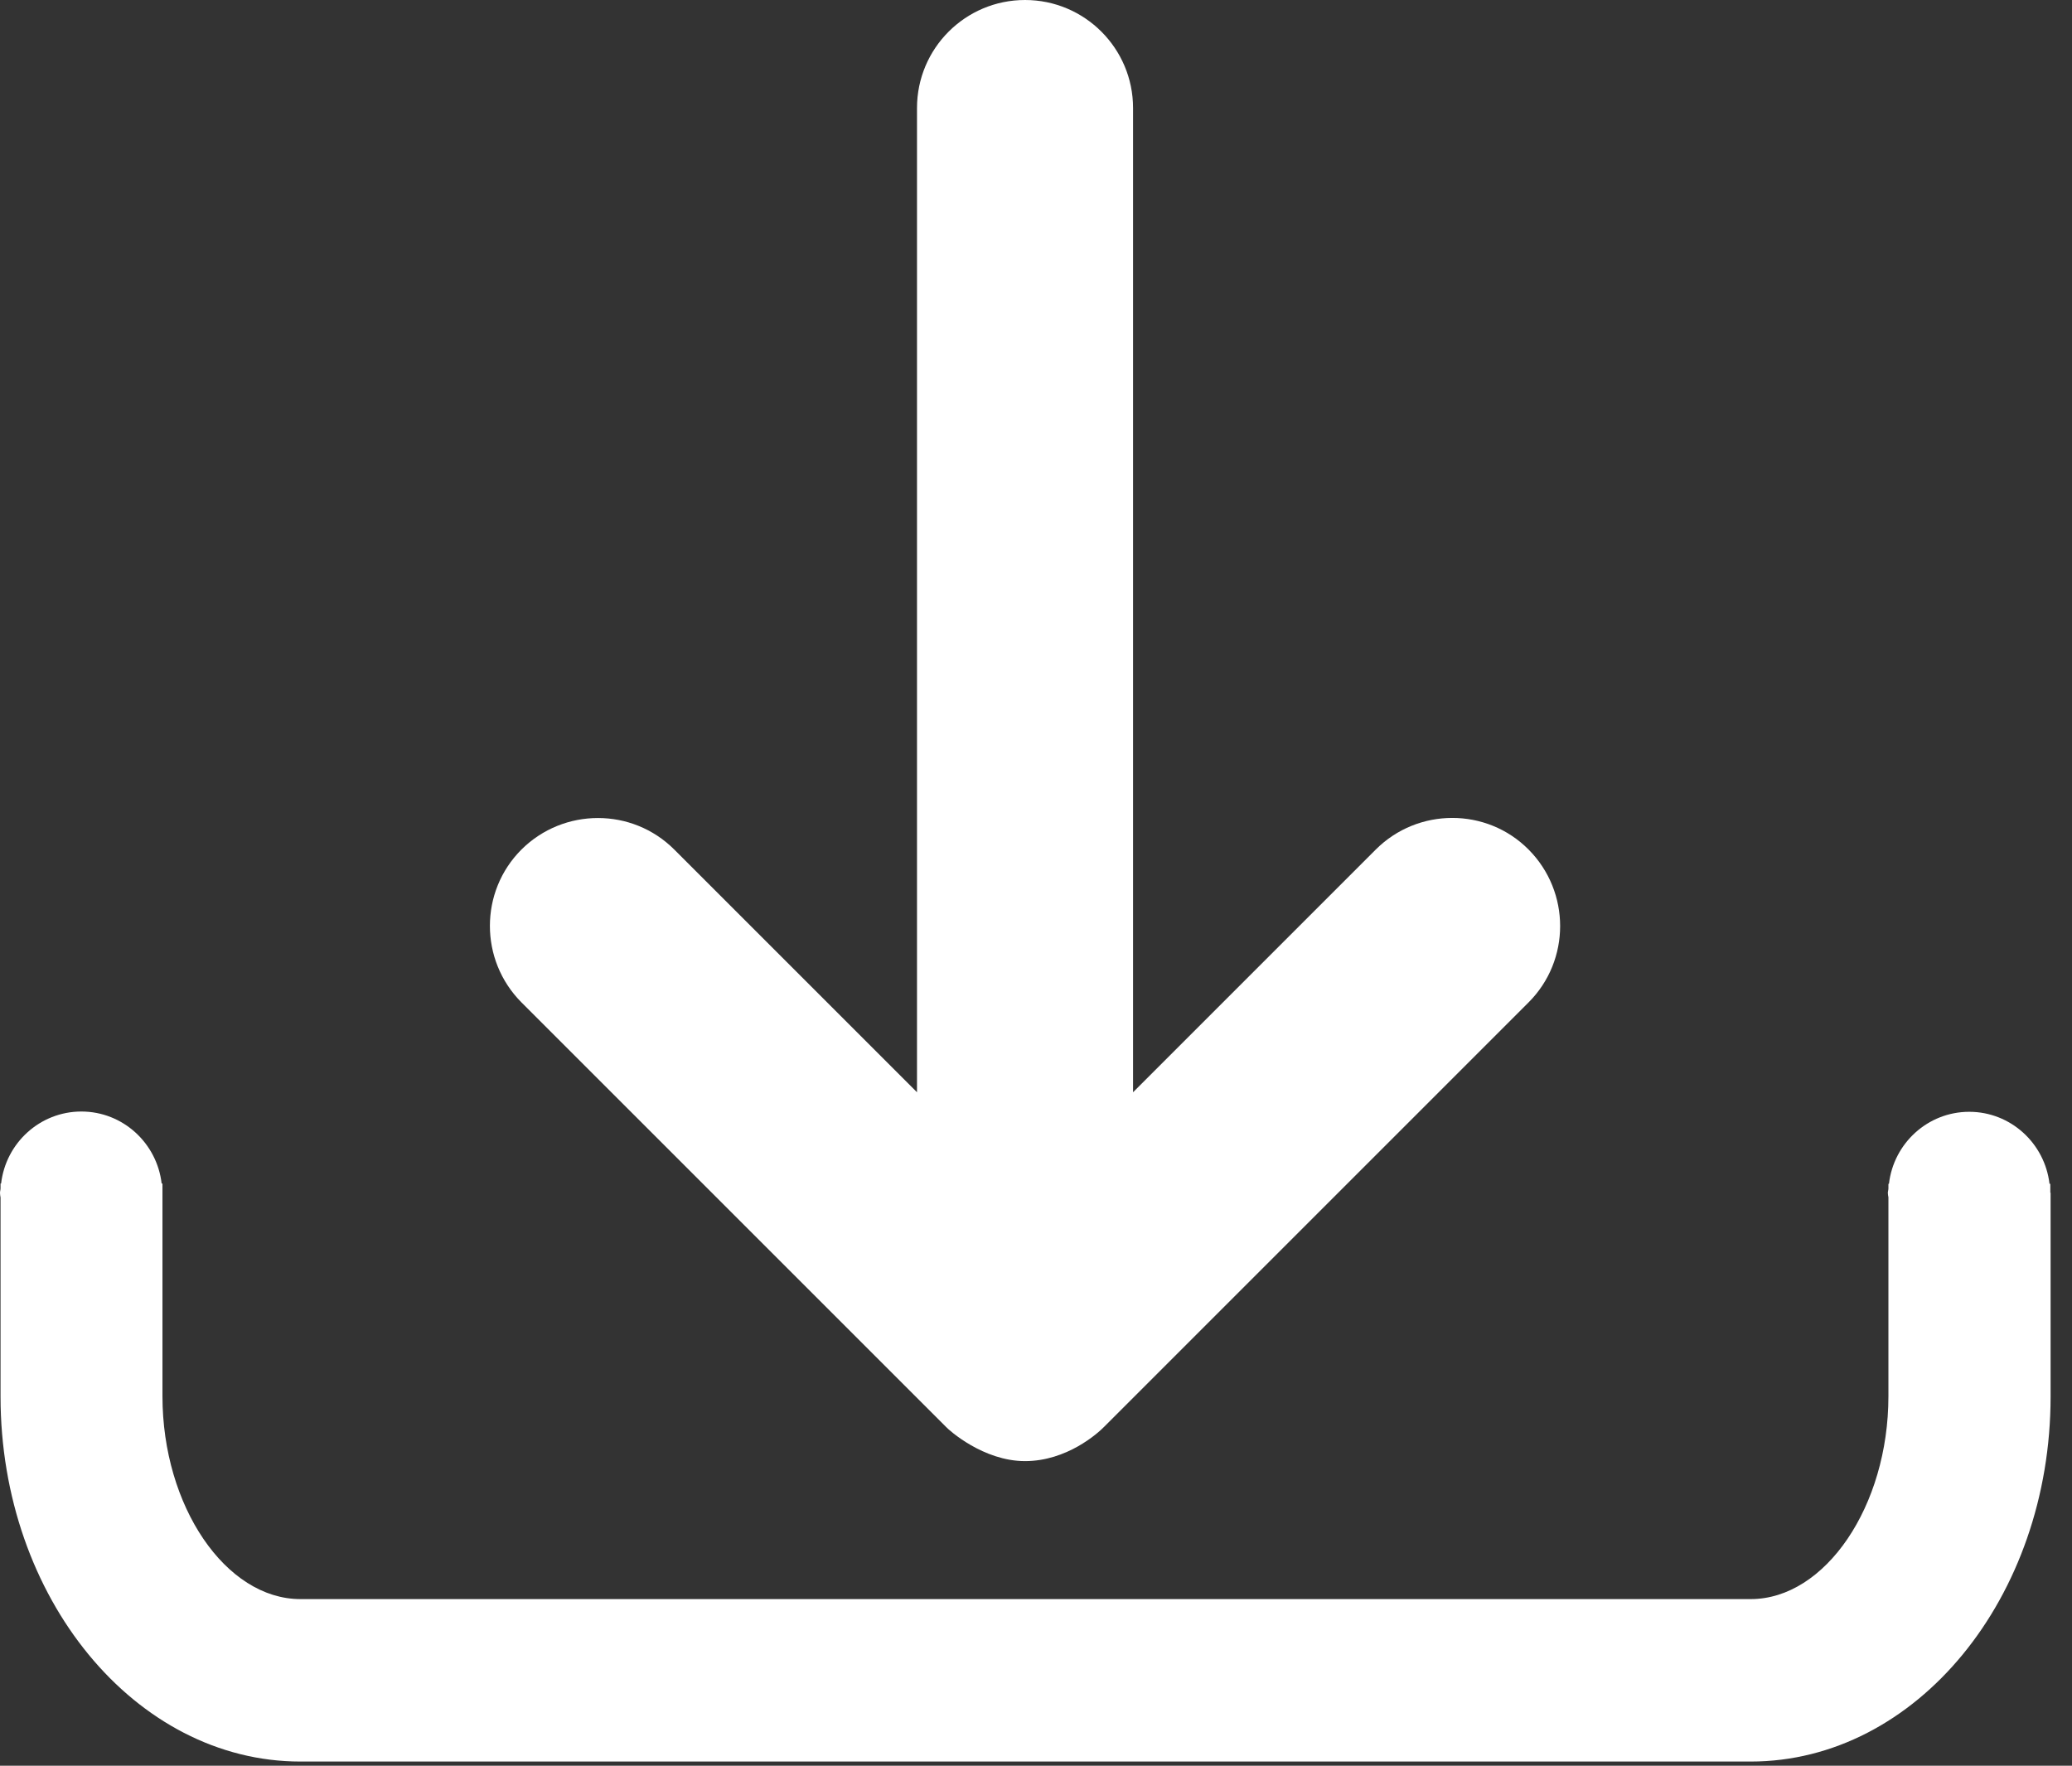
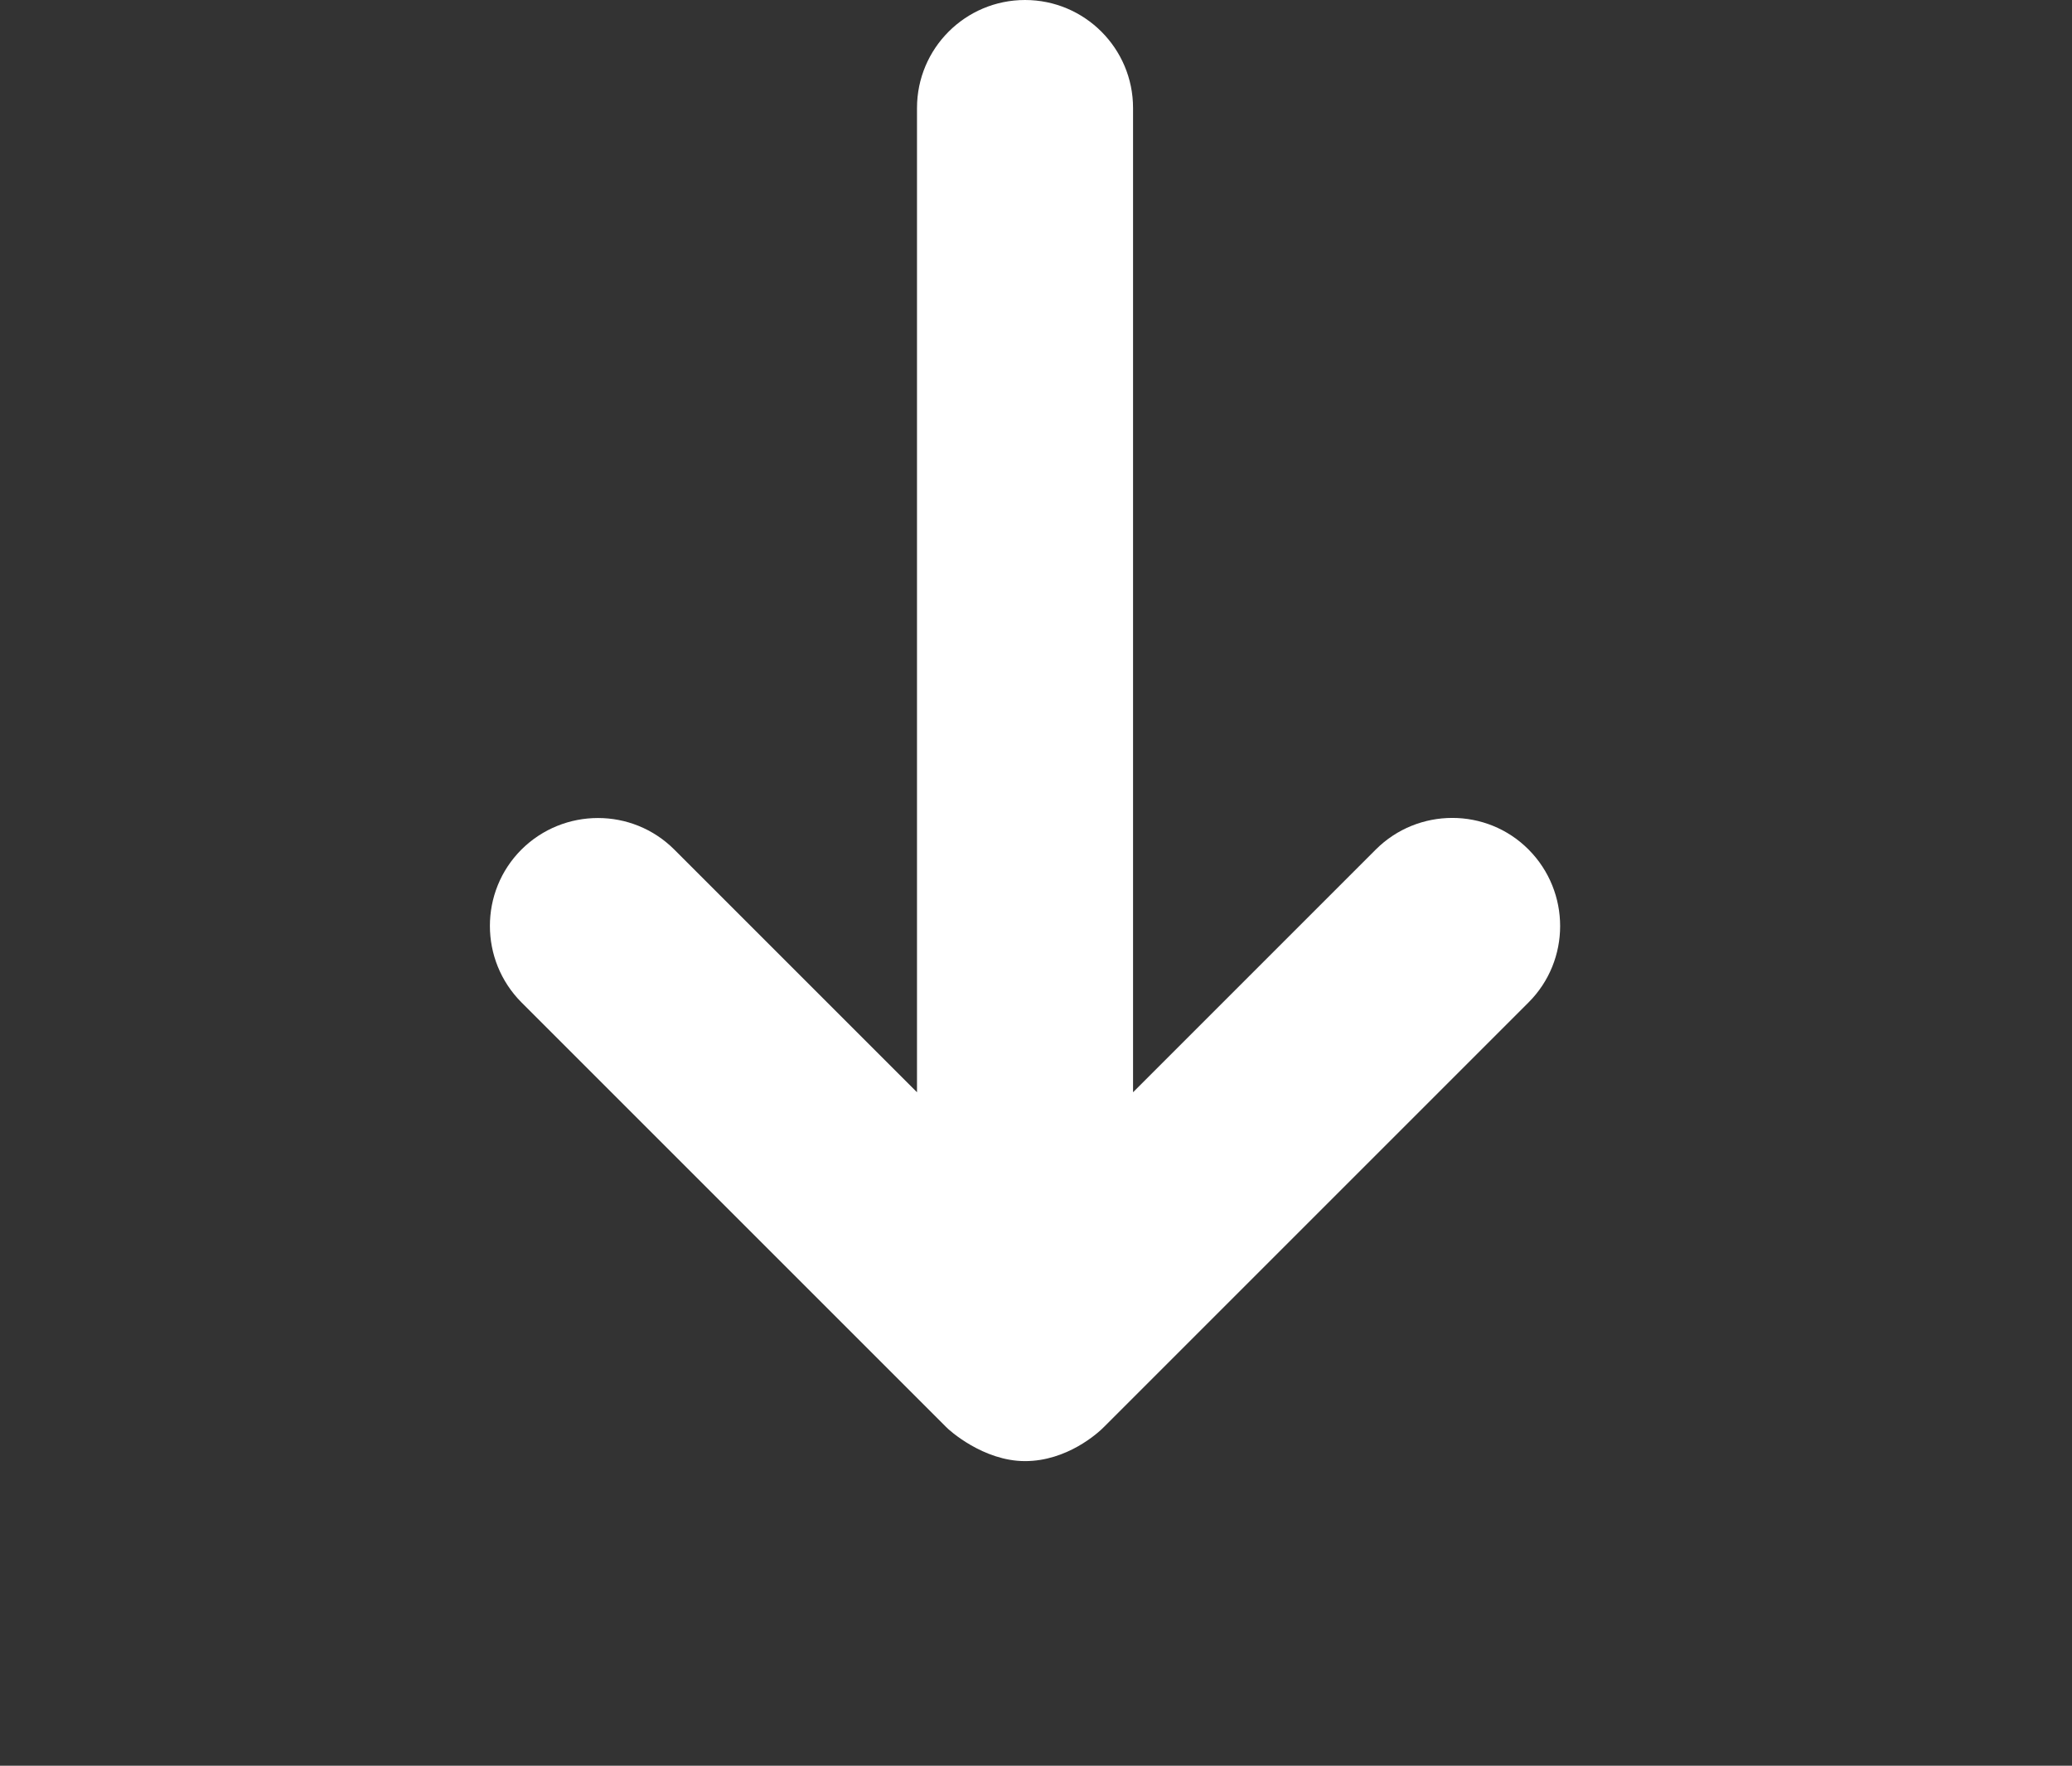
<svg xmlns="http://www.w3.org/2000/svg" width="88" height="75" viewBox="0 0 88 75" fill="none">
  <rect x="0" y="0" width="88" height="75" fill="#333333" stroke="none" />
  <path d="M40.183 60.613C40.3 60.742 41.759 62.061 43.534 62.061C45.308 62.061 46.627 60.882 46.908 60.59L64.921 42.576C66.707 40.79 66.707 37.883 64.921 36.085C63.135 34.288 60.216 34.299 58.43 36.085L48.122 46.394V4.588C48.122 2.055 46.067 0 43.534 0C41 0 38.946 2.055 38.946 4.588V46.394L28.637 36.085C26.851 34.299 23.944 34.299 22.146 36.085C20.36 37.872 20.36 40.779 22.146 42.576L40.172 60.602L40.183 60.613Z" fill="white" />
-   <path d="M87.079 50.656V50.282H87.044C86.845 48.566 85.398 47.224 83.635 47.224C81.872 47.224 80.424 48.566 80.226 50.282H80.203V50.481C80.203 50.539 80.179 50.609 80.179 50.667C80.179 50.726 80.191 50.796 80.203 50.854V59.306C80.203 63.976 77.518 67.922 74.354 67.922H12.76C9.585 67.922 6.9 63.976 6.9 59.306V50.271H6.865C6.666 48.554 5.218 47.212 3.456 47.212C1.693 47.212 0.245 48.554 0.047 50.271H0.023V50.469C0.023 50.539 0 50.597 0 50.667C0 50.738 0.012 50.796 0.023 50.866V59.318C0.023 67.864 5.744 74.822 12.76 74.822H74.354C81.382 74.822 87.091 67.864 87.091 59.318V50.691C87.091 50.691 87.091 50.691 87.091 50.679C87.091 50.667 87.091 50.679 87.091 50.667L87.079 50.656Z" fill="white" />
</svg>